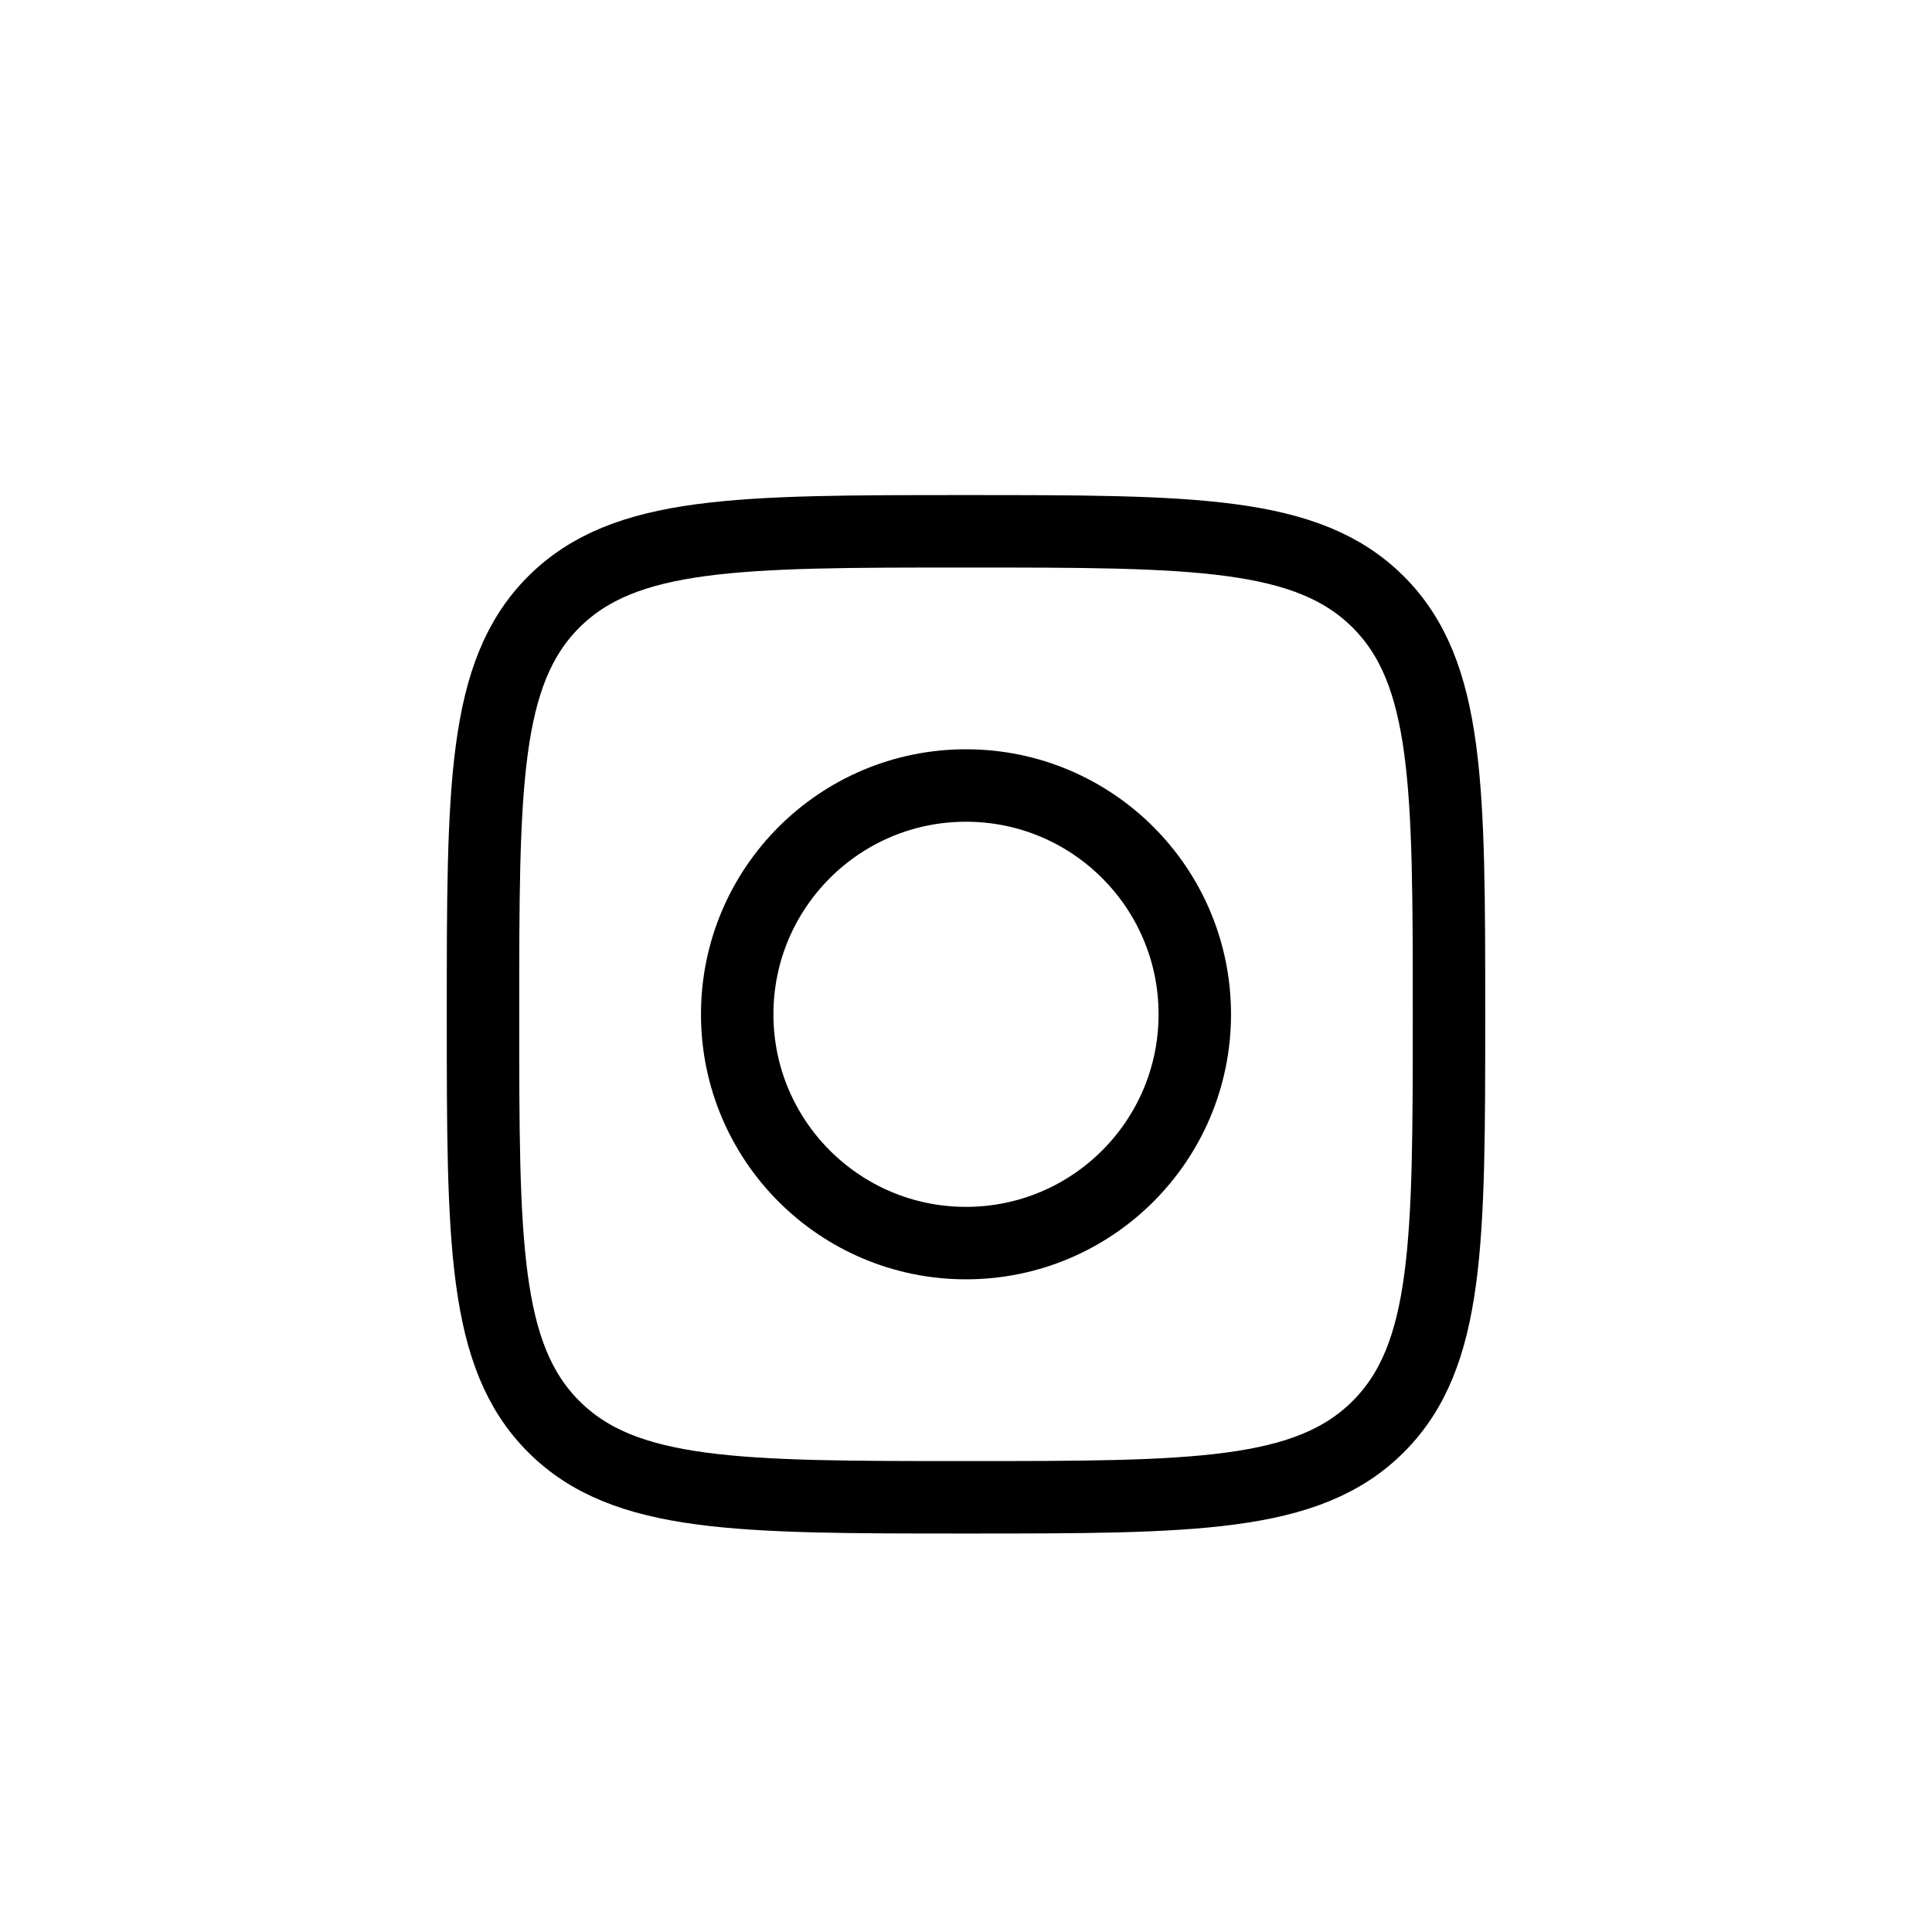
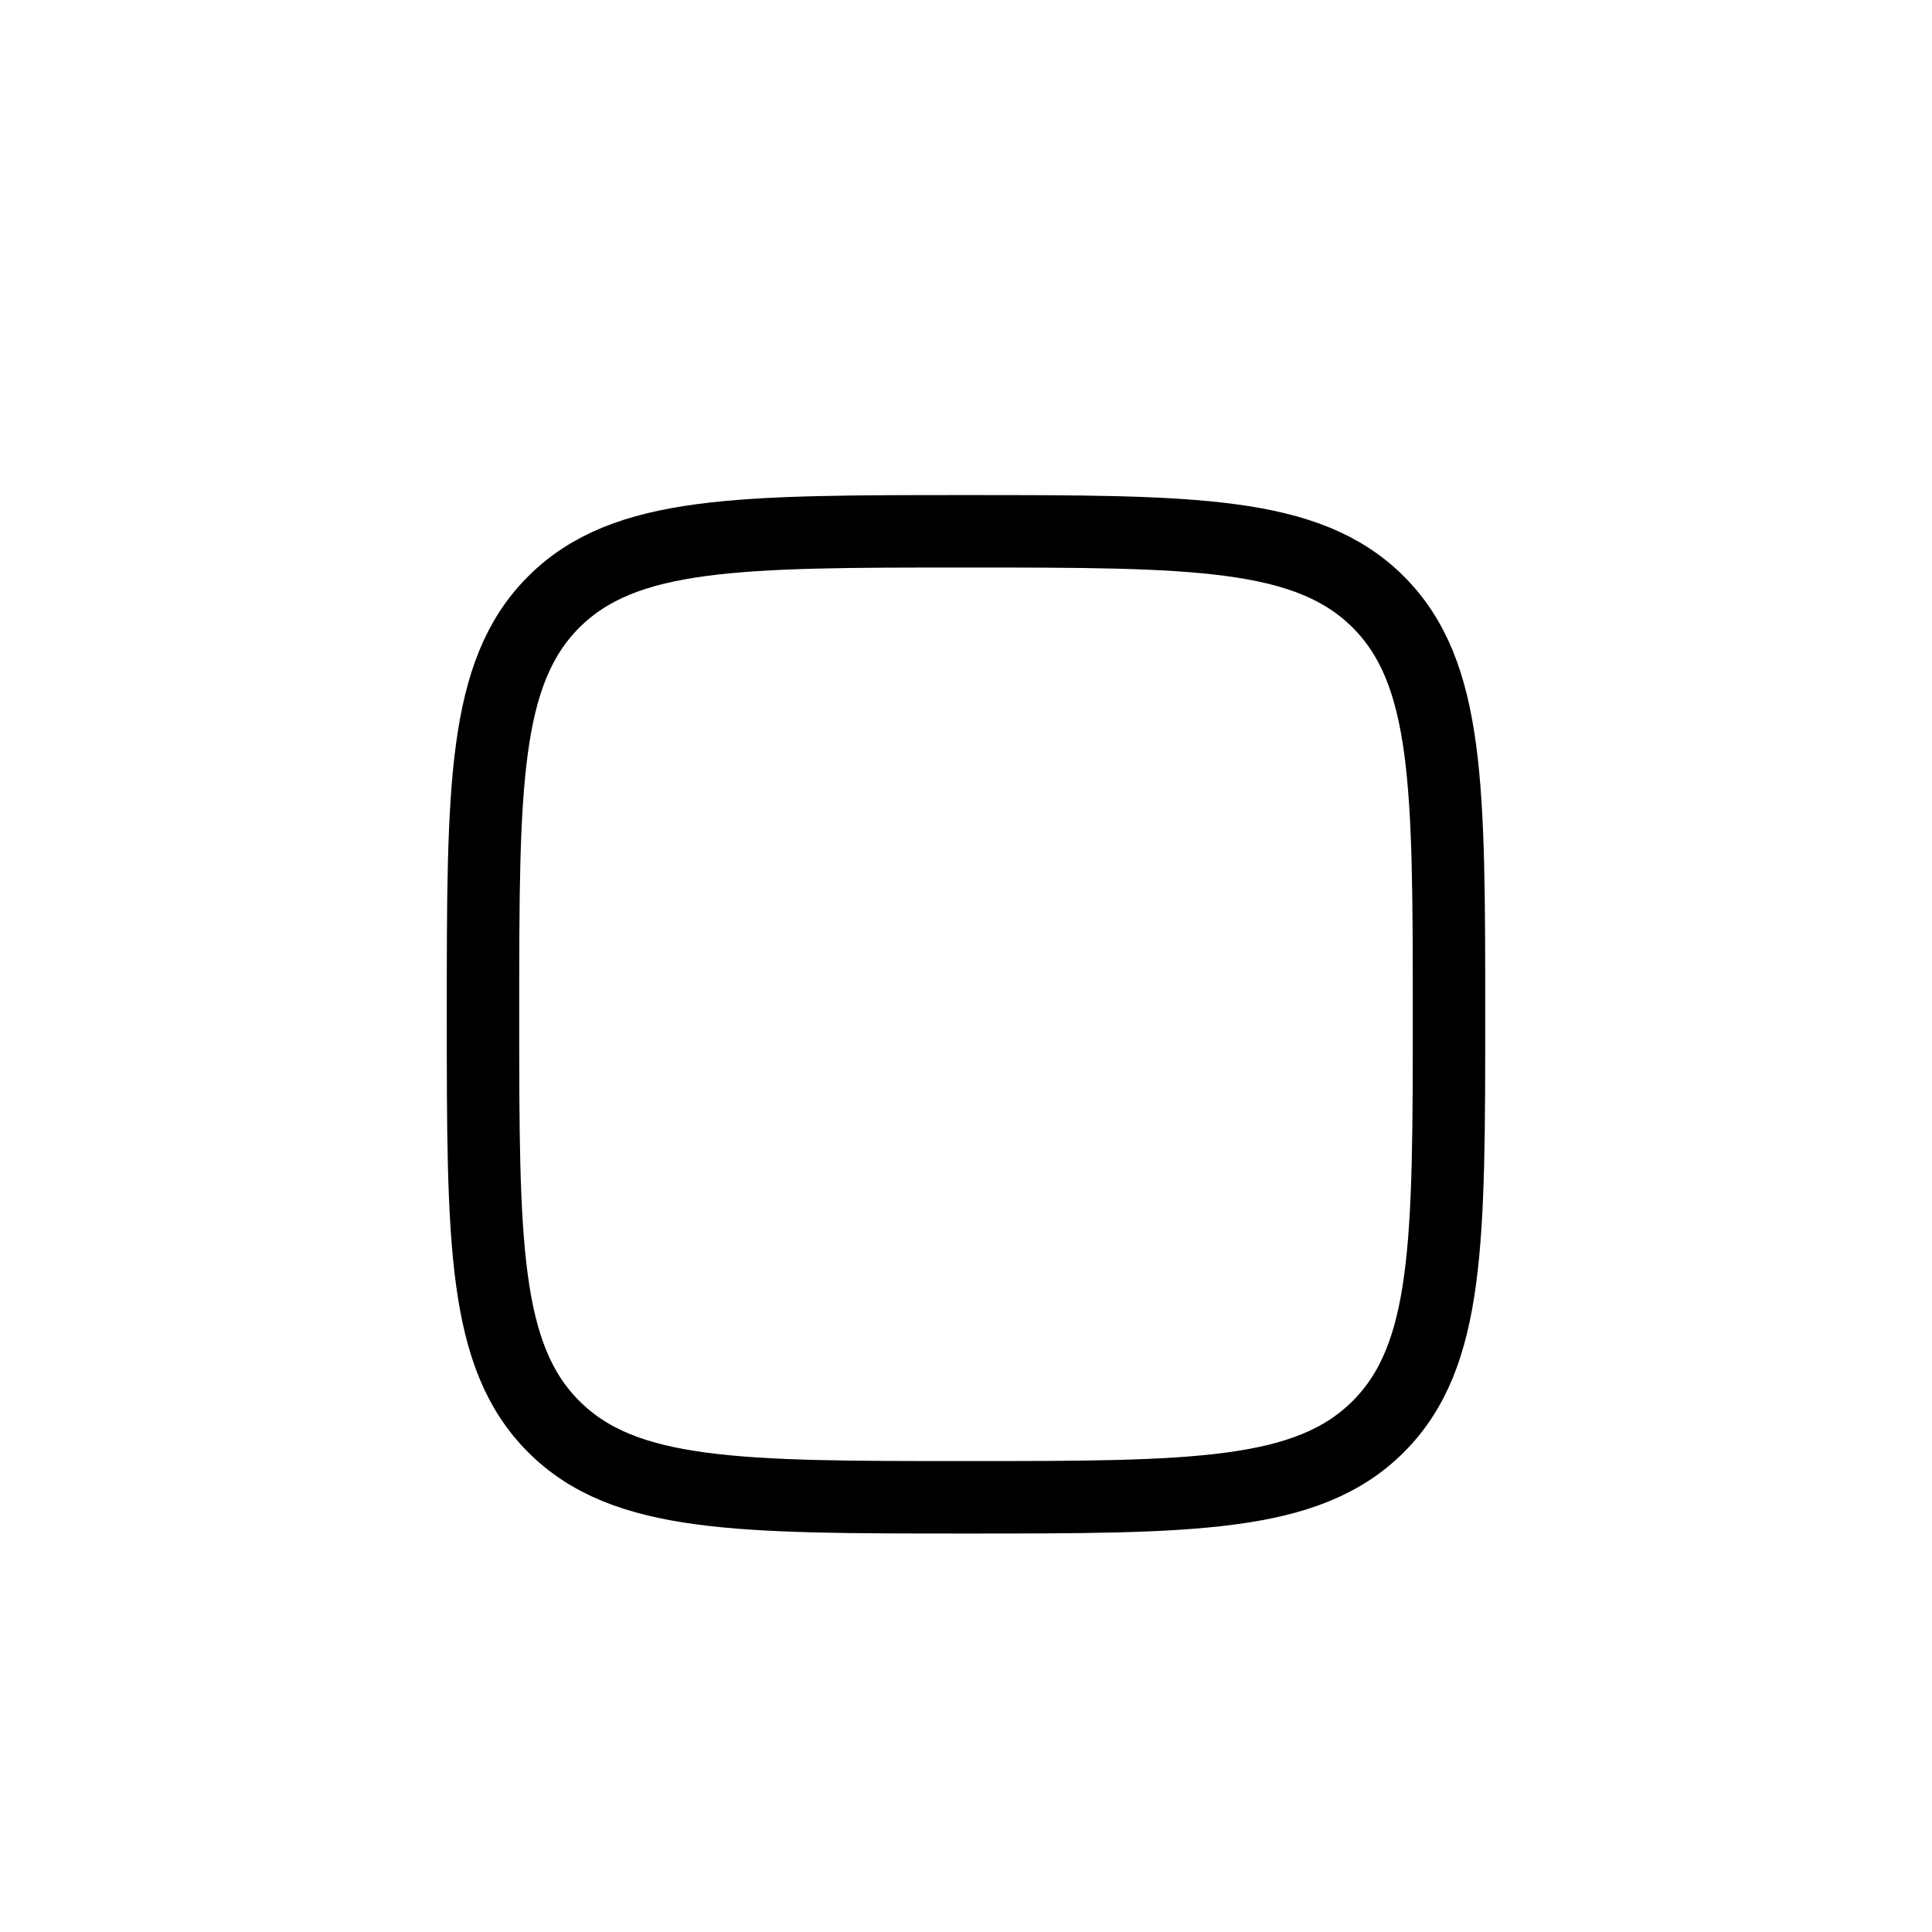
<svg xmlns="http://www.w3.org/2000/svg" width="40" height="40" viewBox="0 0 40 40" fill="none">
  <path d="M10 21C10 16.286 10 13.929 11.464 12.464C12.929 11 15.286 11 20 11C24.714 11 27.071 11 28.536 12.464C30 13.929 30 16.286 30 21C30 25.714 30 28.071 28.536 29.536C27.071 31 24.714 31 20 31C15.286 31 12.929 31 11.464 29.536C10 28.071 10 25.714 10 21Z" stroke="black" stroke-width="1.5" stroke-linejoin="round" />
-   <path d="M24.737 21C24.737 23.616 22.616 25.737 20 25.737C17.384 25.737 15.263 23.616 15.263 21C15.263 18.384 17.384 16.263 20 16.263C22.616 16.263 24.737 18.384 24.737 21Z" stroke="black" stroke-width="1.5" />
</svg>